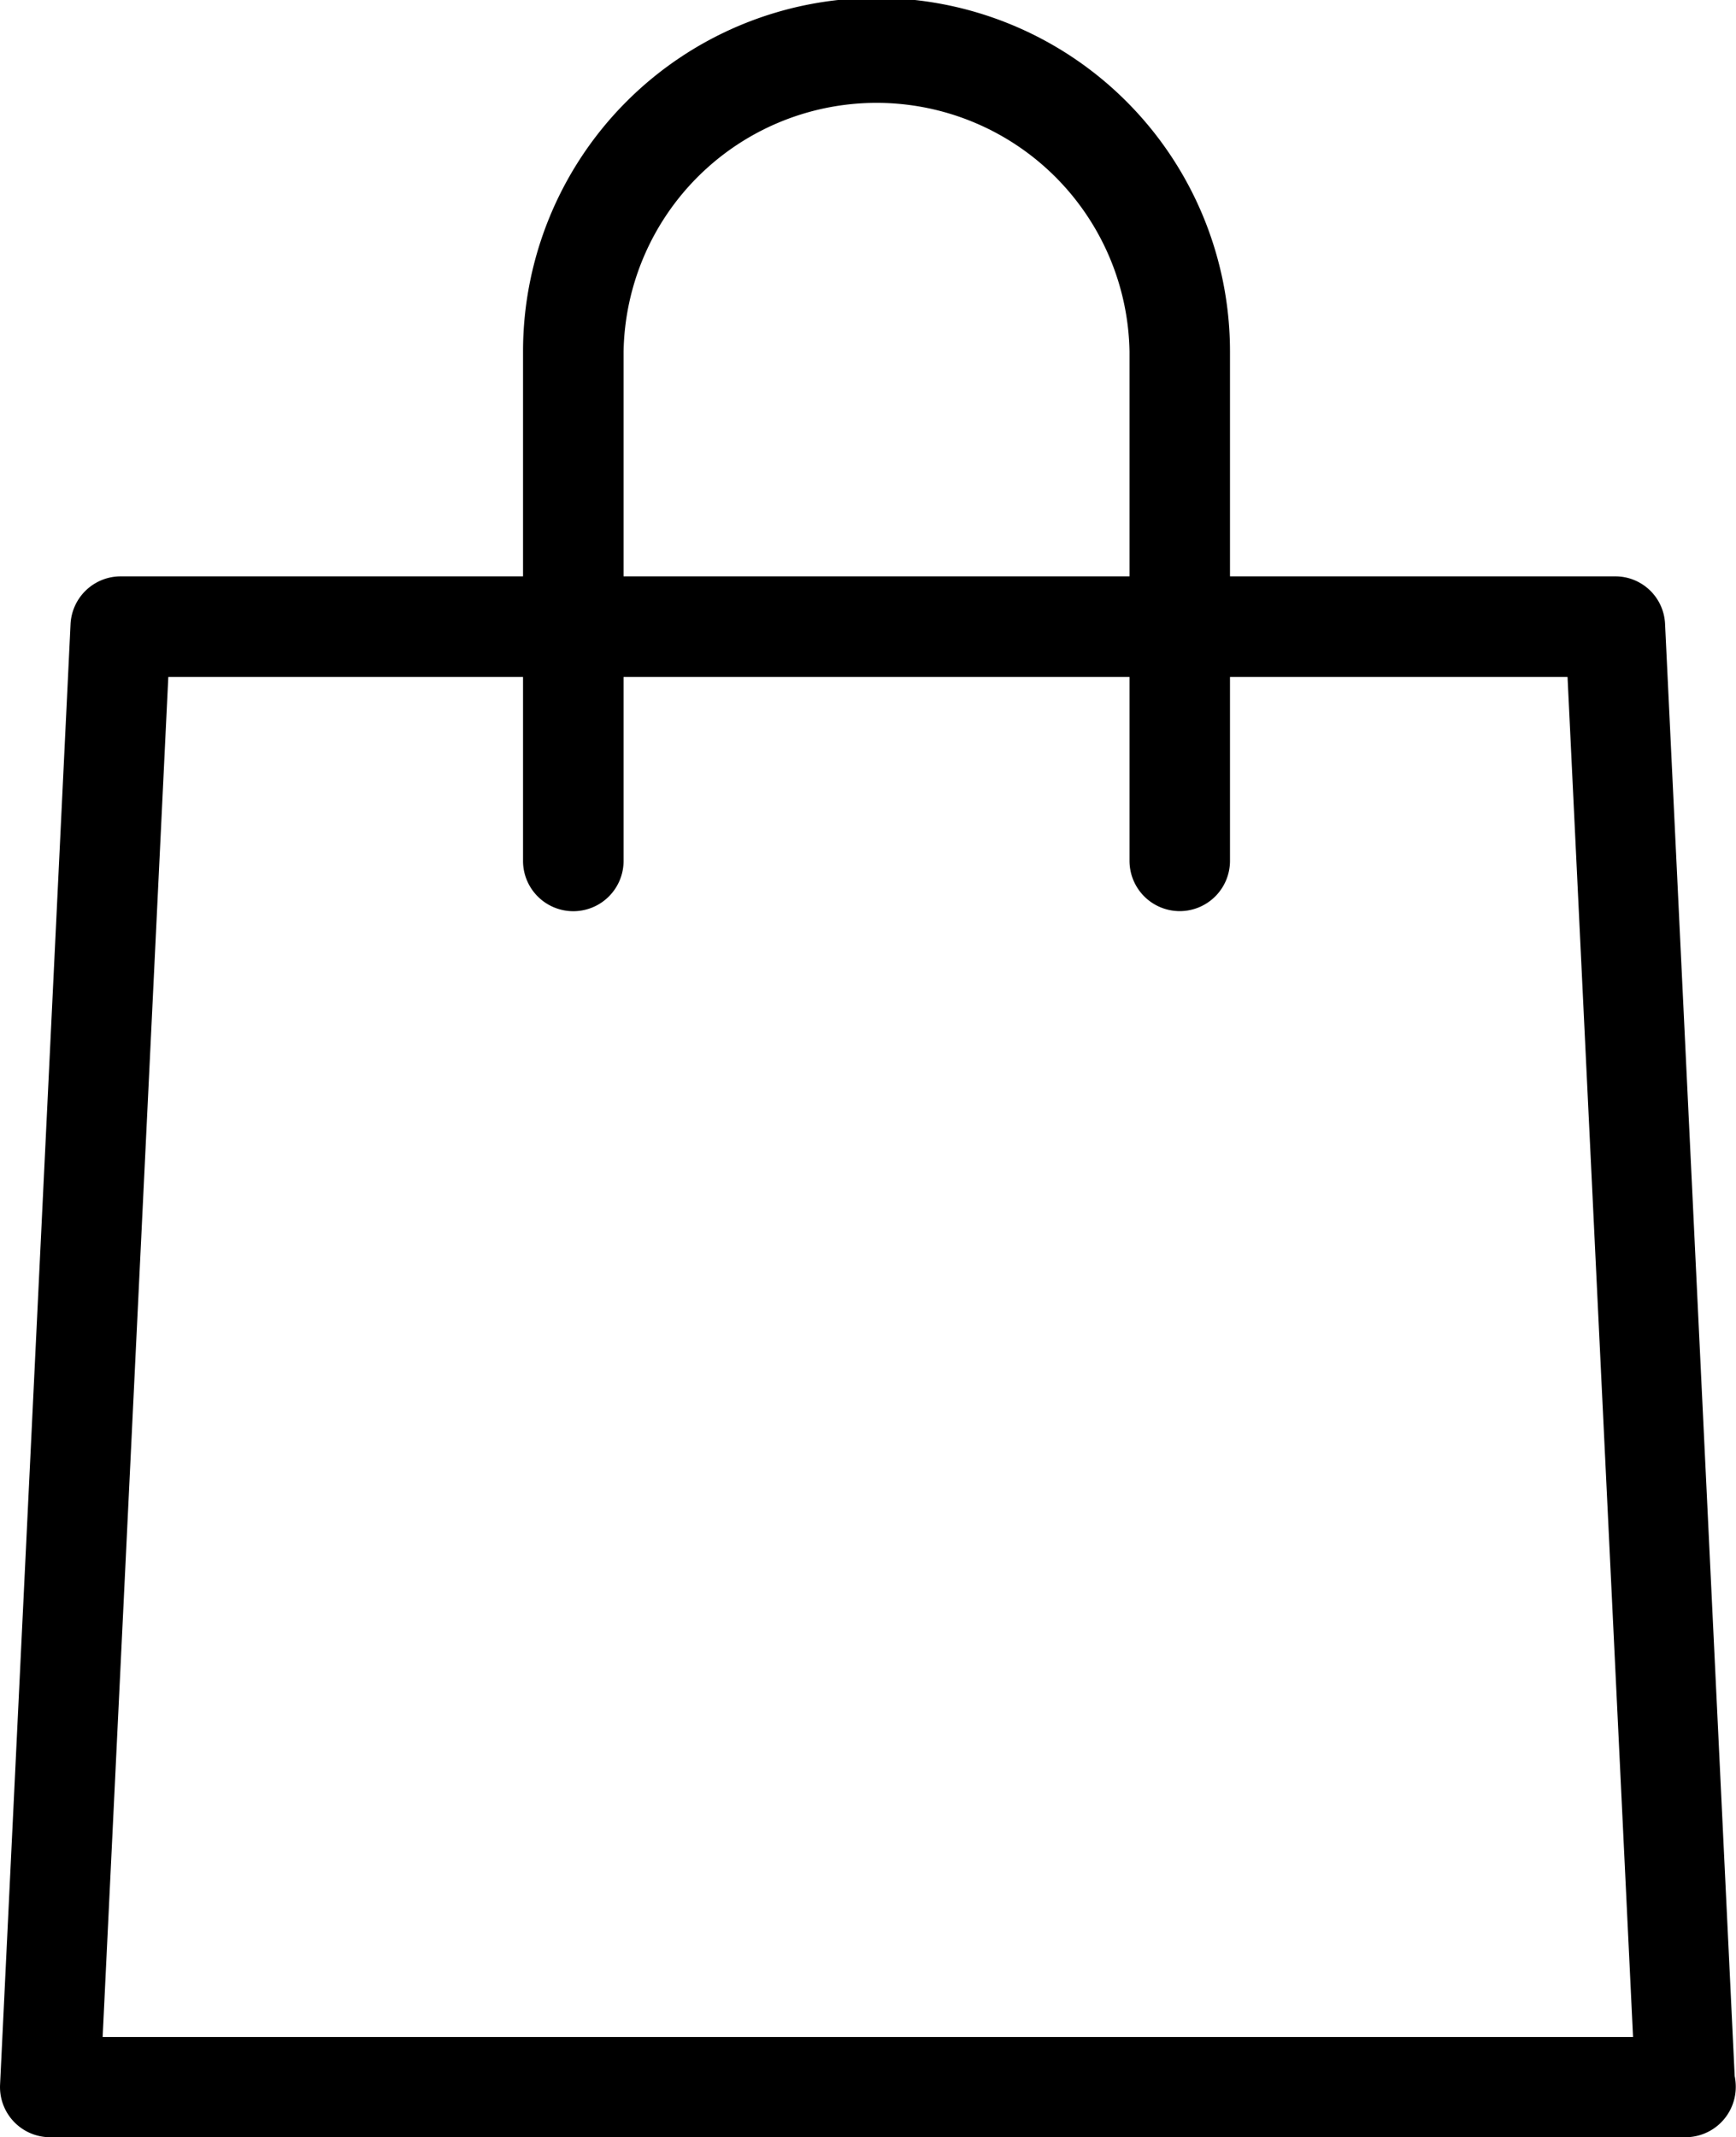
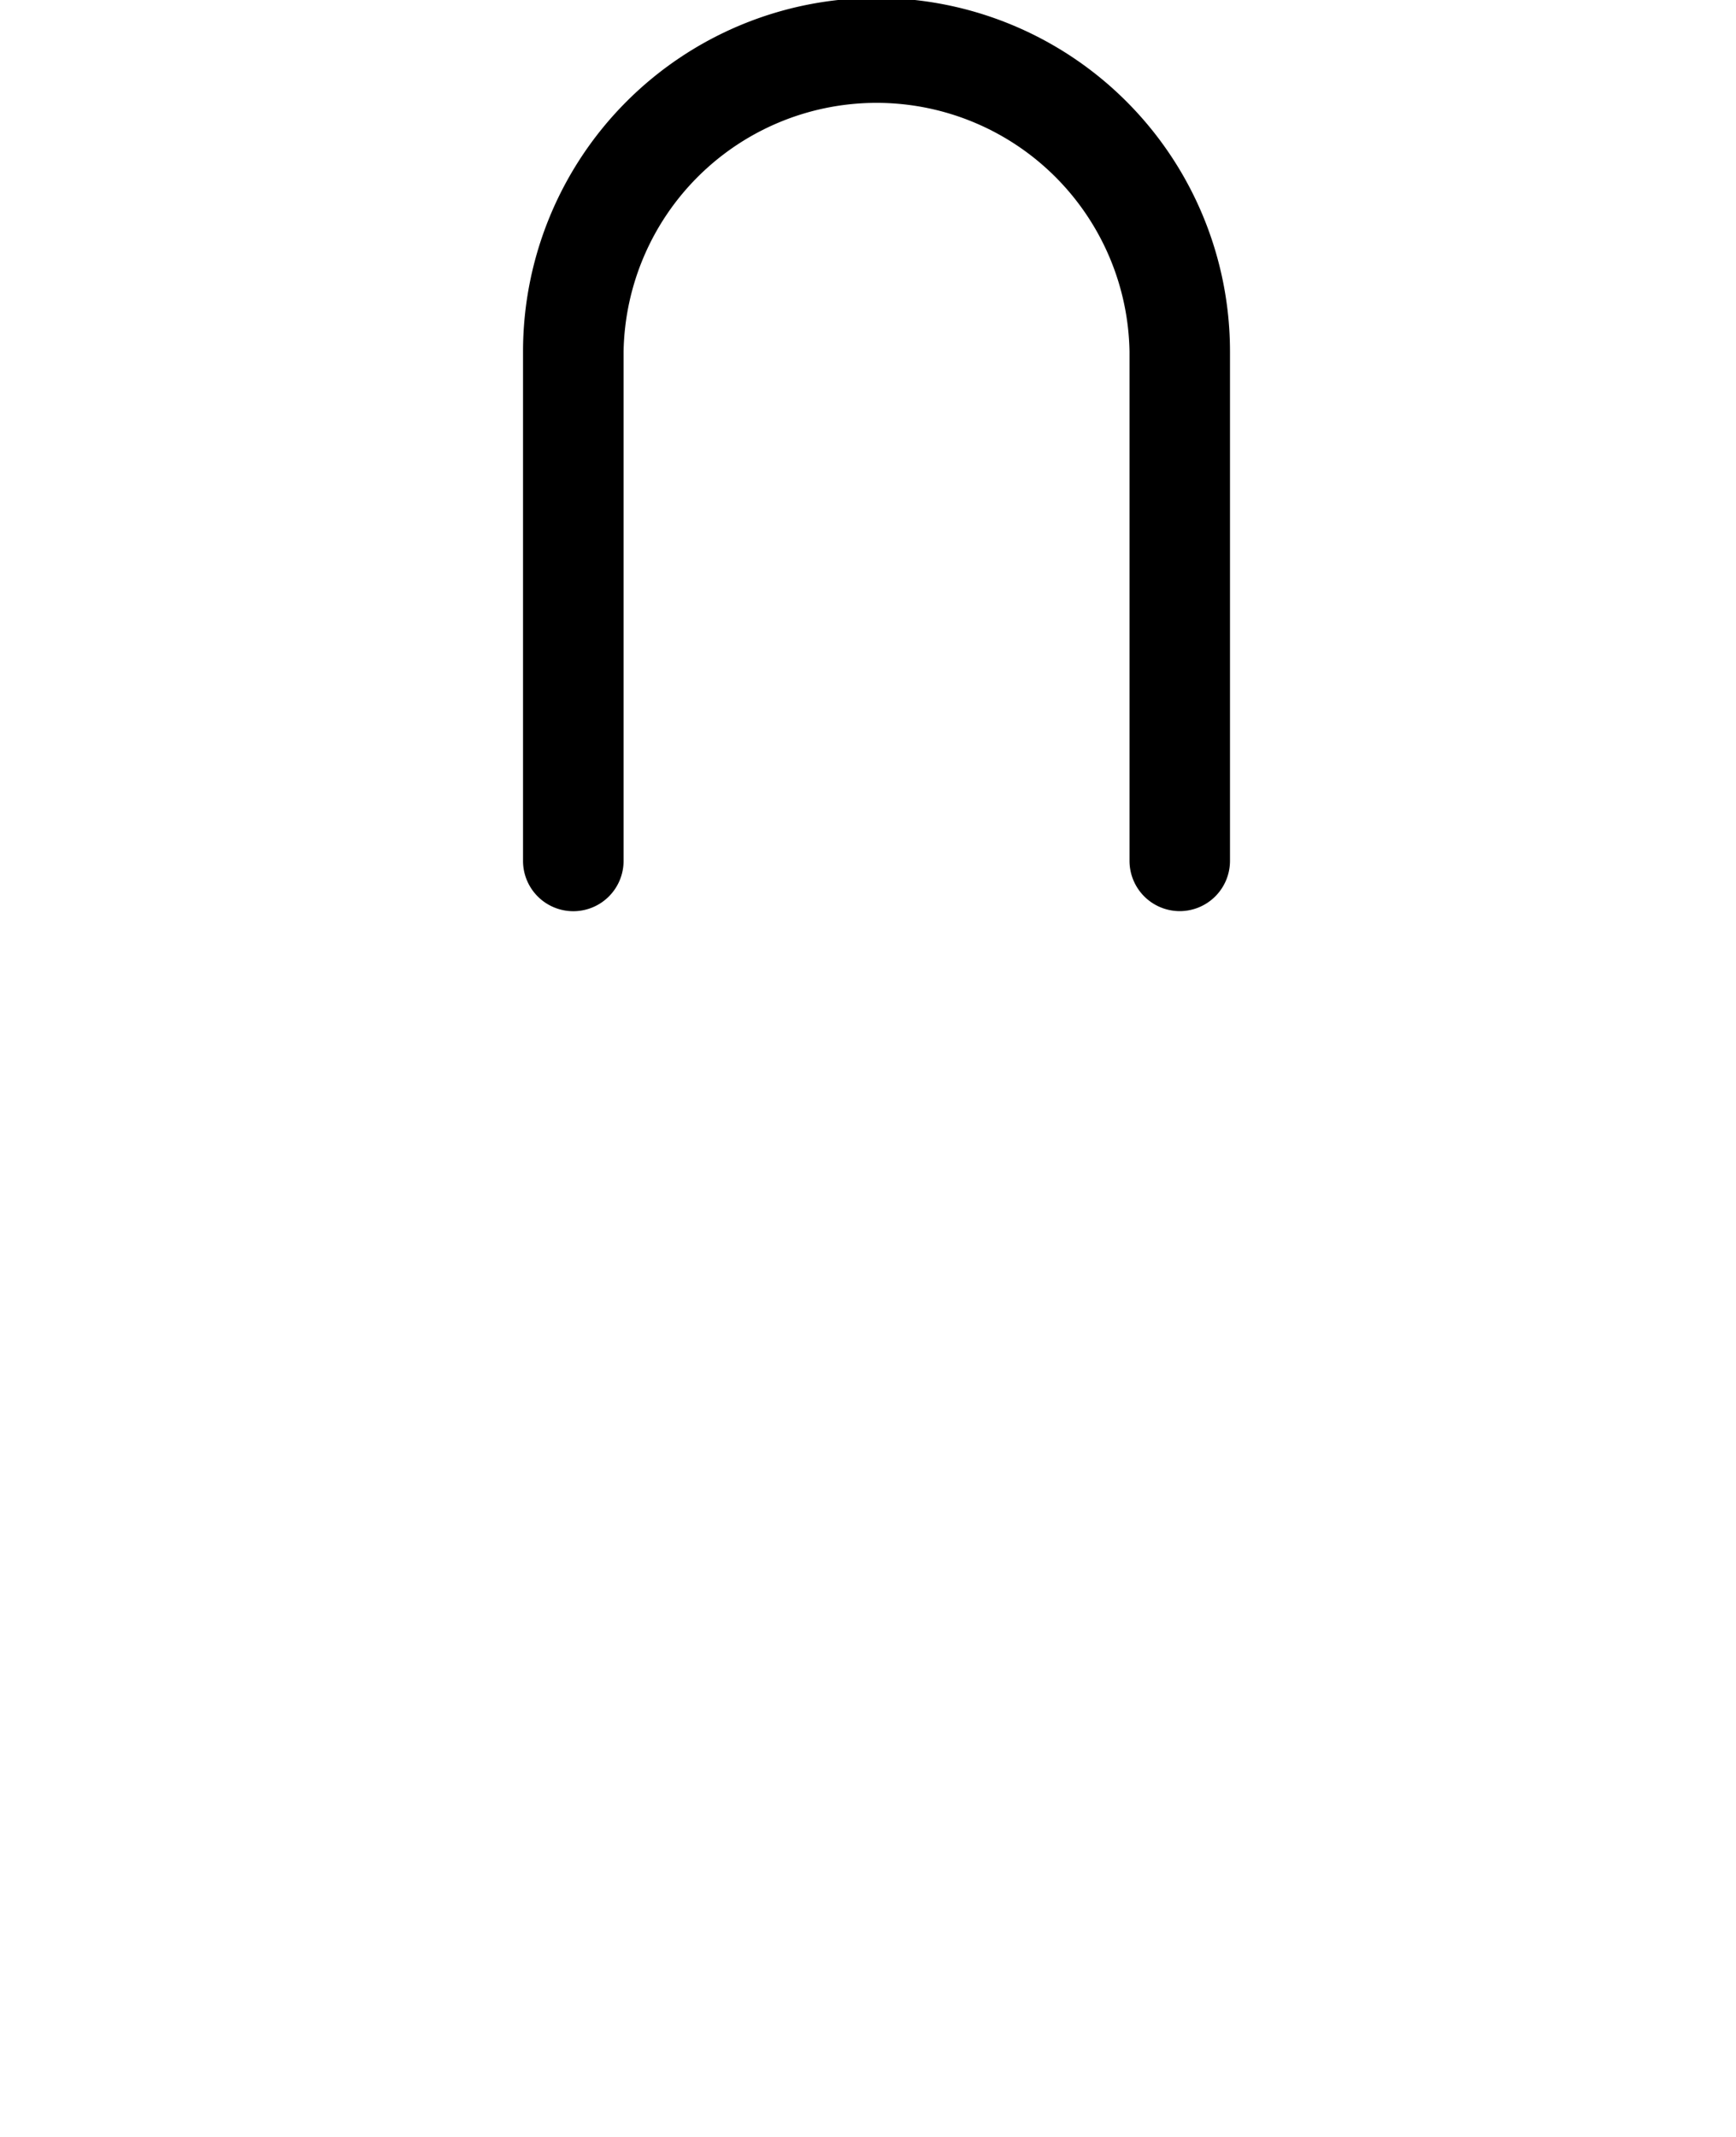
<svg xmlns="http://www.w3.org/2000/svg" width="22.444" height="27.618" viewBox="0 0 22.444 27.618">
  <g id="グループ_120" data-name="グループ 120" transform="translate(-153.818 -59.19)">
-     <path id="パス_61" data-name="パス 61" d="M175.617,95.87H154.464a.648.648,0,0,1-.645-.681l.911-18.871a.649.649,0,0,1,.645-.618H174.7a.643.643,0,0,1,.645.618l.9,18.762a.7.7,0,0,1,.014.14.65.65,0,0,1-.65.65Zm-20.472-1.295h19.786L174.084,77h-18.09Z" transform="translate(0 -9.062)" />
    <path id="パス_62" data-name="パス 62" d="M177.3,70.964a.65.65,0,0,1-.65-.65V63.733a3.271,3.271,0,0,0-6.541,0v6.582a.65.65,0,1,1-1.3,0V63.733a4.57,4.57,0,0,1,9.14,0v6.582A.65.65,0,0,1,177.3,70.964Z" transform="translate(-8.229)" />
  </g>
</svg>